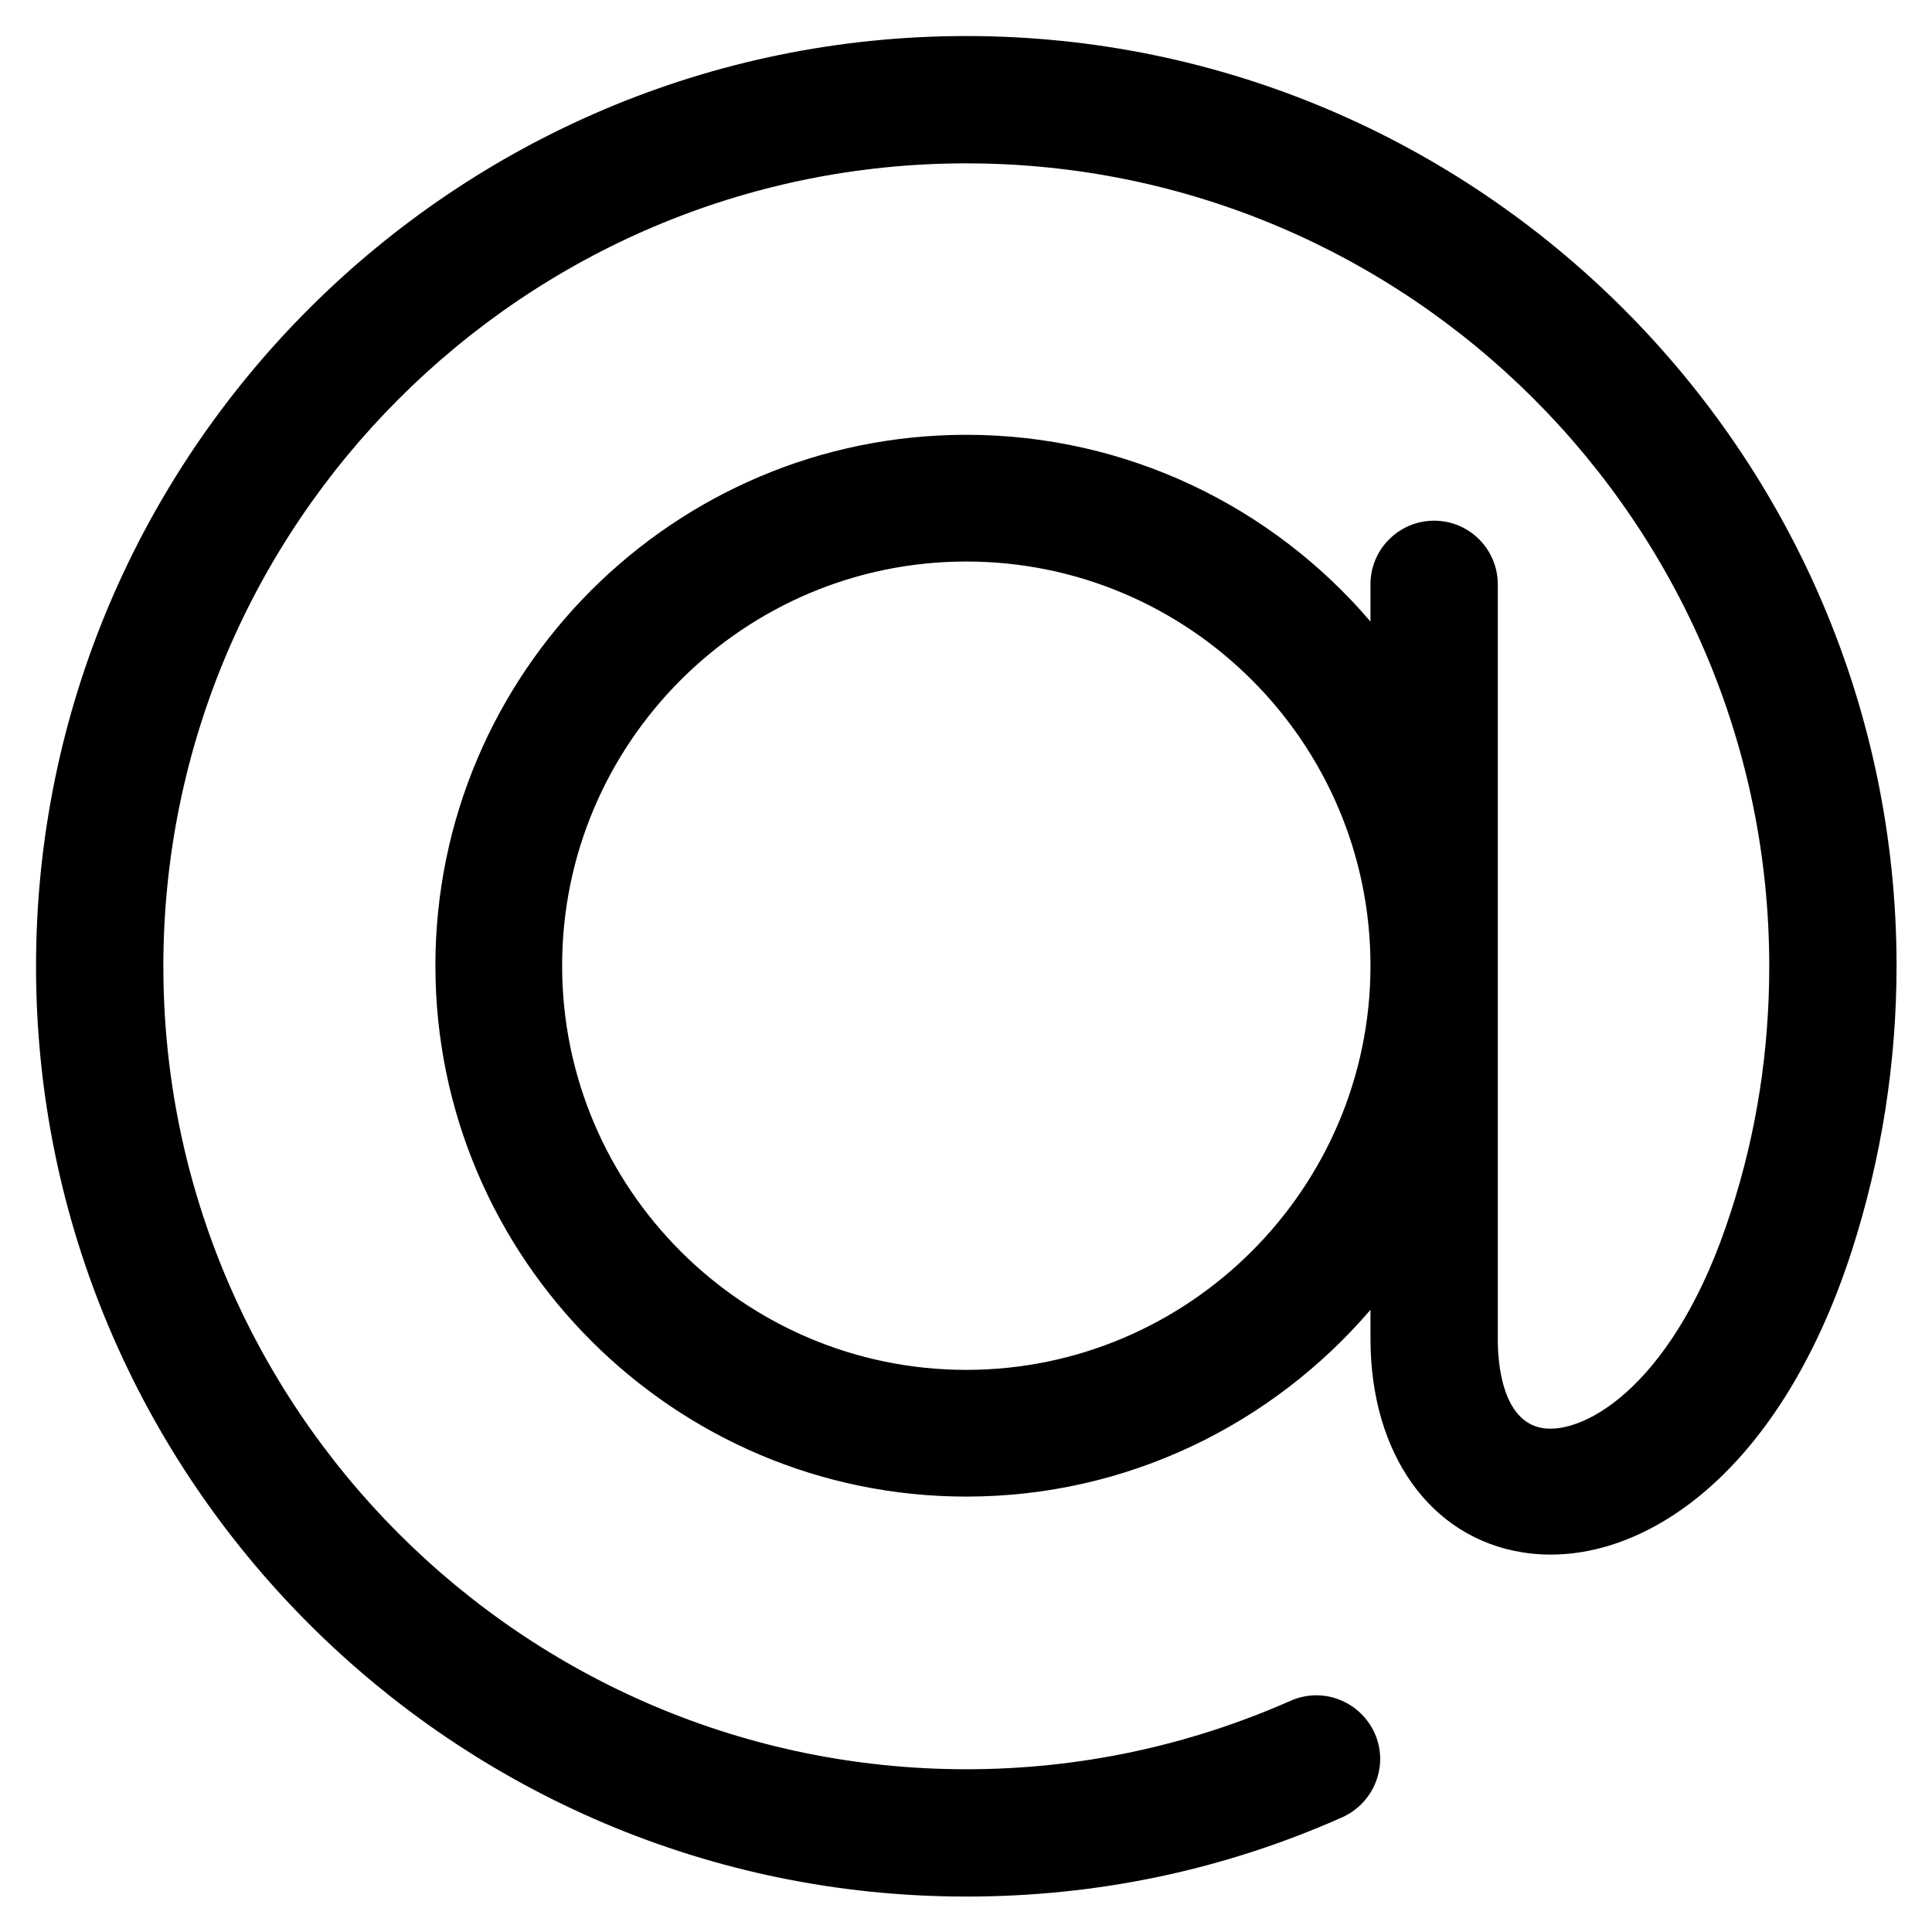
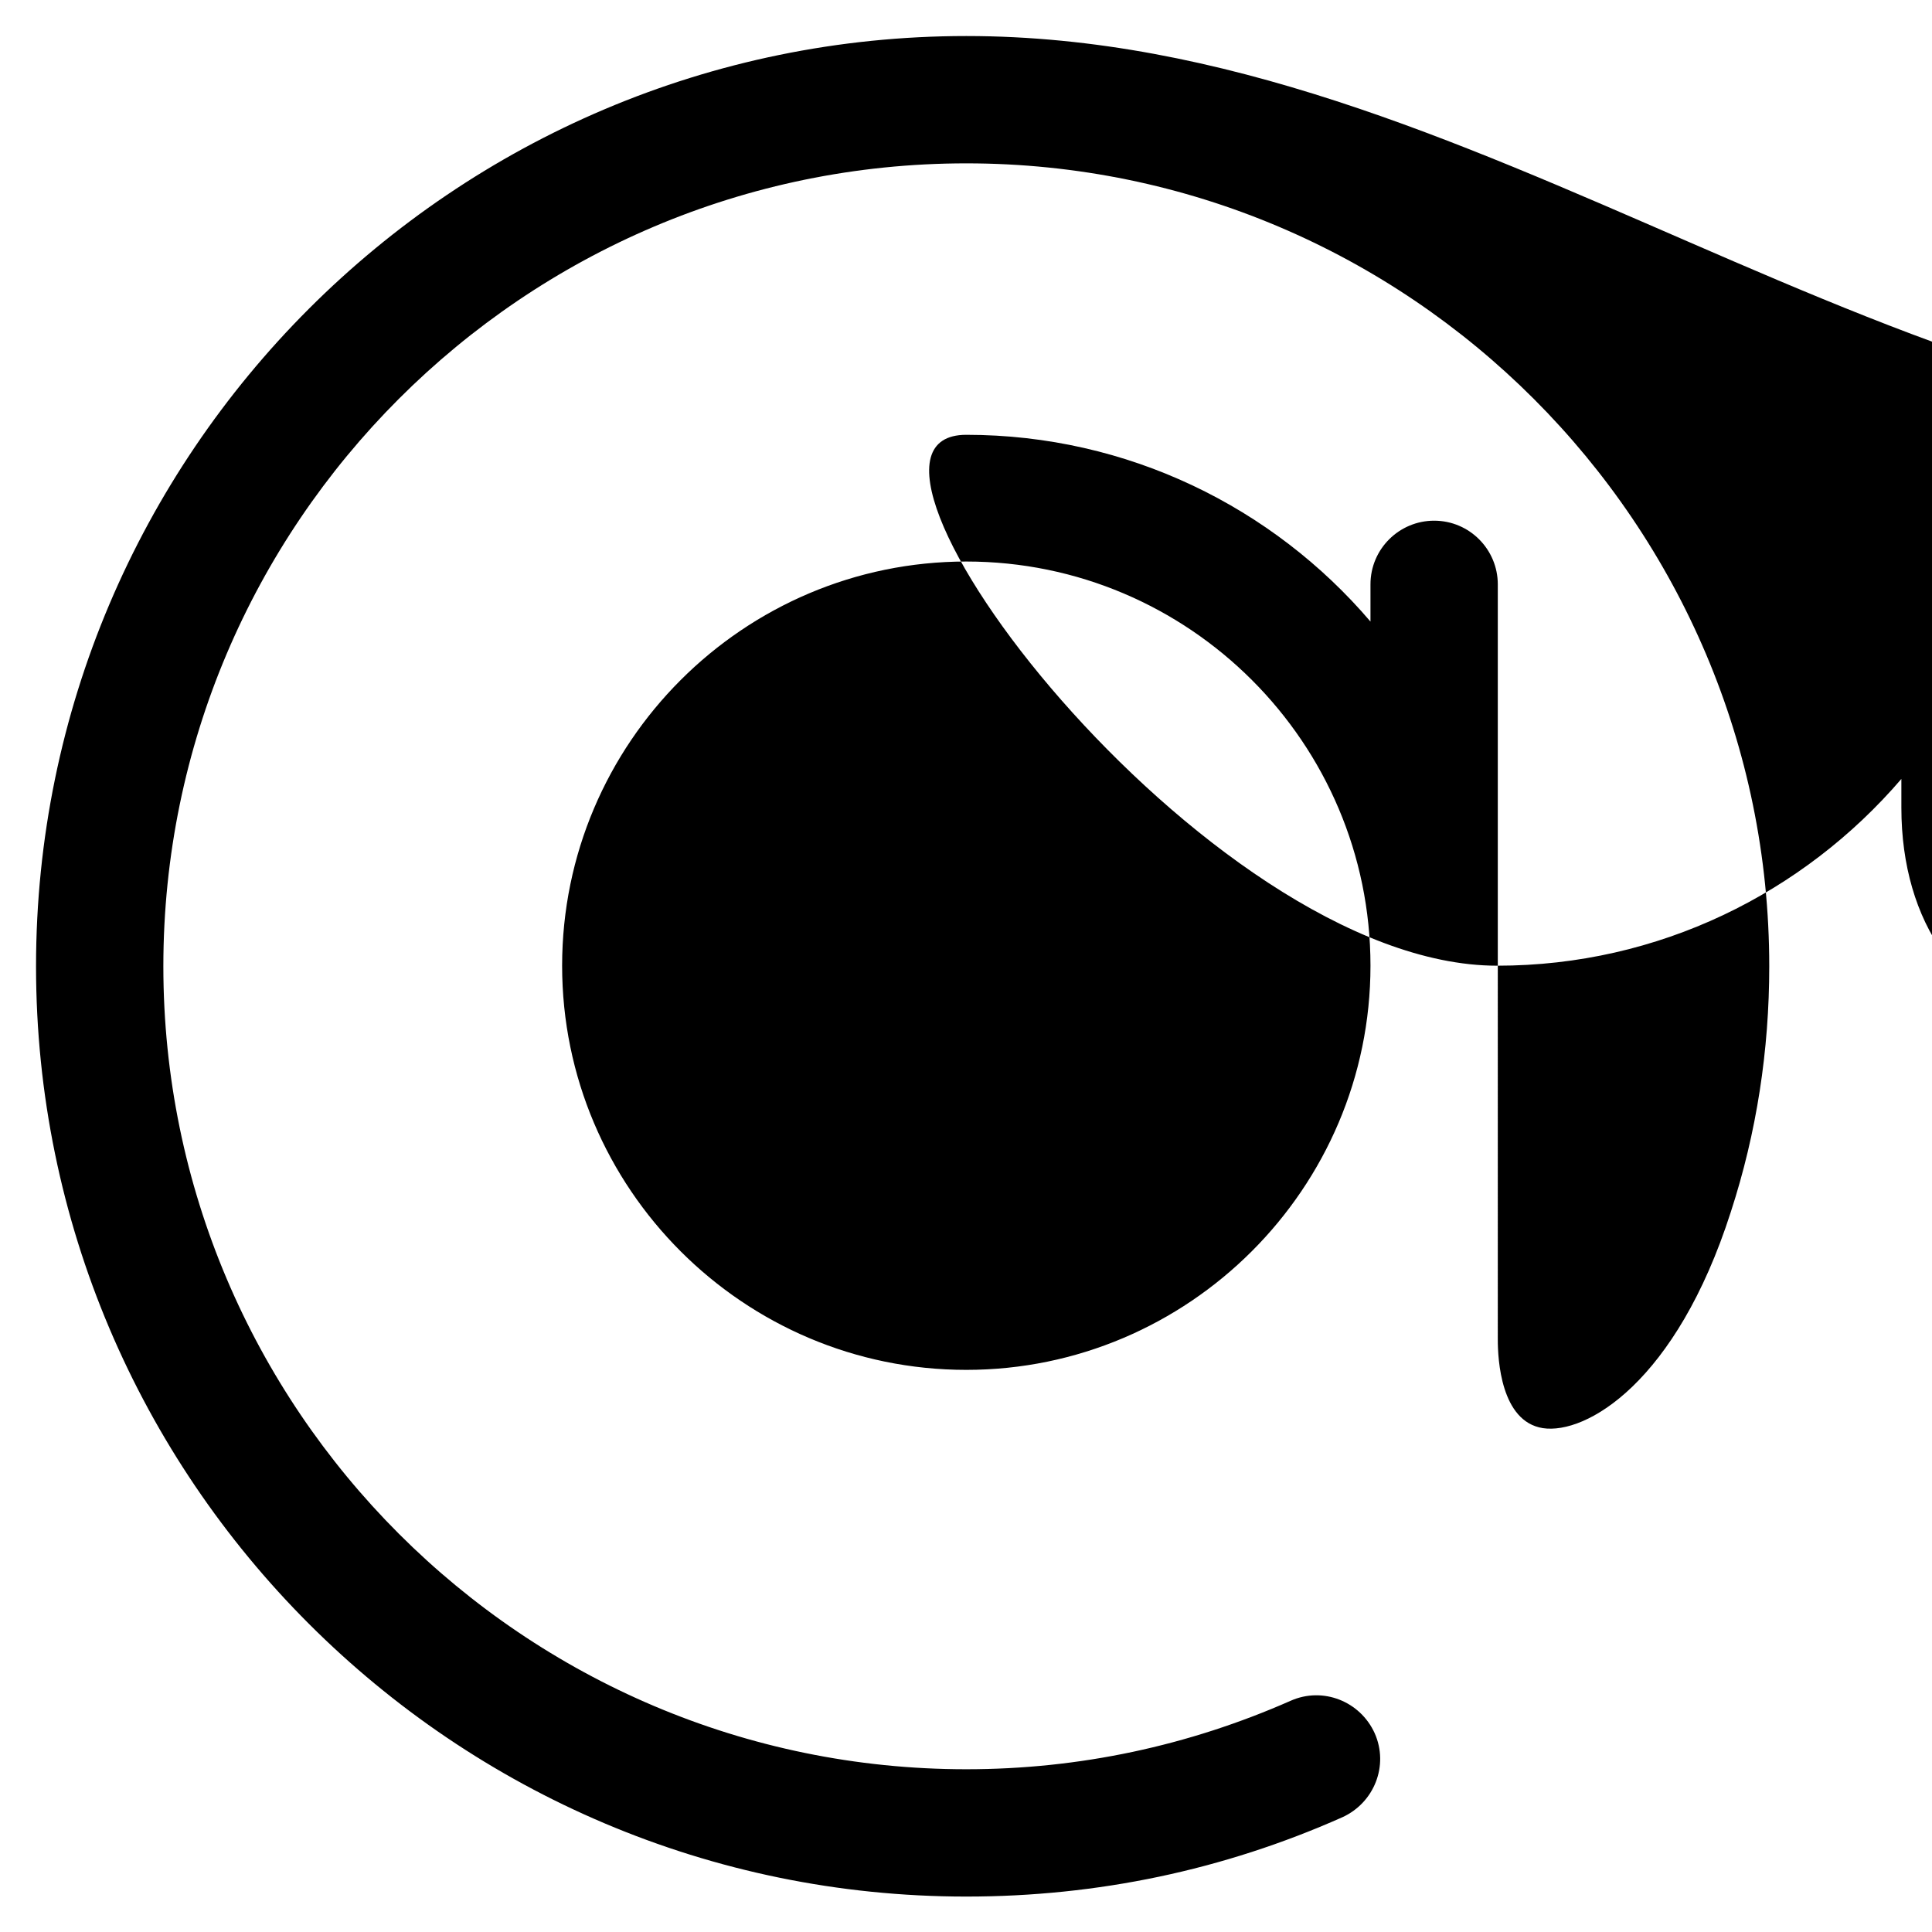
<svg xmlns="http://www.w3.org/2000/svg" version="1.1" id="Capa_1" x="0px" y="0px" viewBox="0 0 321.7 321.7" style="enable-background:new 0 0 321.7 321.7;" xml:space="preserve">
-   <path id="XMLID_440_" d="M160.9,6C75.5,6,6,75.5,6,160.9s69.5,154.9,154.9,154.9c21.8,0,42.8-4.4,62.6-13.2c5.3-2.4,7.8-8.6,5.4-14  c-2.4-5.3-8.6-7.8-14-5.4c-17,7.5-35.2,11.4-54,11.4c-73.7,0-133.7-60-133.7-133.7s60-133.7,133.7-133.7  c73.7,0,133.7,60,133.7,133.7c0,14-2.1,27.7-6.4,40.9c-9.1,28.4-24.1,37.1-31.3,36c-7-1.1-7.5-11.5-7.5-14.7V97.3  c0-5.8-4.7-10.6-10.6-10.6c-5.8,0-10.6,4.7-10.6,10.6v6.2c-16.2-19-40.4-31.1-67.3-31.1c-48.8,0-88.4,39.7-88.4,88.4  s39.7,88.4,88.4,88.4c26.9,0,51-12.1,67.3-31.1v4.8c0,19.2,10,33.2,25.4,35.6c18.3,2.9,42.3-11.6,54.8-50.4  c4.9-15.3,7.4-31.2,7.4-47.4C315.7,75.5,246.2,6,160.9,6z M160.9,228.1c-37.1,0-67.3-30.2-67.3-67.3s30.2-67.3,67.3-67.3  c37.1,0,67.3,30.2,67.3,67.3S197.9,228.1,160.9,228.1z" />
+   <path id="XMLID_440_" d="M160.9,6C75.5,6,6,75.5,6,160.9s69.5,154.9,154.9,154.9c21.8,0,42.8-4.4,62.6-13.2c5.3-2.4,7.8-8.6,5.4-14  c-2.4-5.3-8.6-7.8-14-5.4c-17,7.5-35.2,11.4-54,11.4c-73.7,0-133.7-60-133.7-133.7s60-133.7,133.7-133.7  c73.7,0,133.7,60,133.7,133.7c0,14-2.1,27.7-6.4,40.9c-9.1,28.4-24.1,37.1-31.3,36c-7-1.1-7.5-11.5-7.5-14.7V97.3  c0-5.8-4.7-10.6-10.6-10.6c-5.8,0-10.6,4.7-10.6,10.6v6.2c-16.2-19-40.4-31.1-67.3-31.1s39.7,88.4,88.4,88.4c26.9,0,51-12.1,67.3-31.1v4.8c0,19.2,10,33.2,25.4,35.6c18.3,2.9,42.3-11.6,54.8-50.4  c4.9-15.3,7.4-31.2,7.4-47.4C315.7,75.5,246.2,6,160.9,6z M160.9,228.1c-37.1,0-67.3-30.2-67.3-67.3s30.2-67.3,67.3-67.3  c37.1,0,67.3,30.2,67.3,67.3S197.9,228.1,160.9,228.1z" />
</svg>